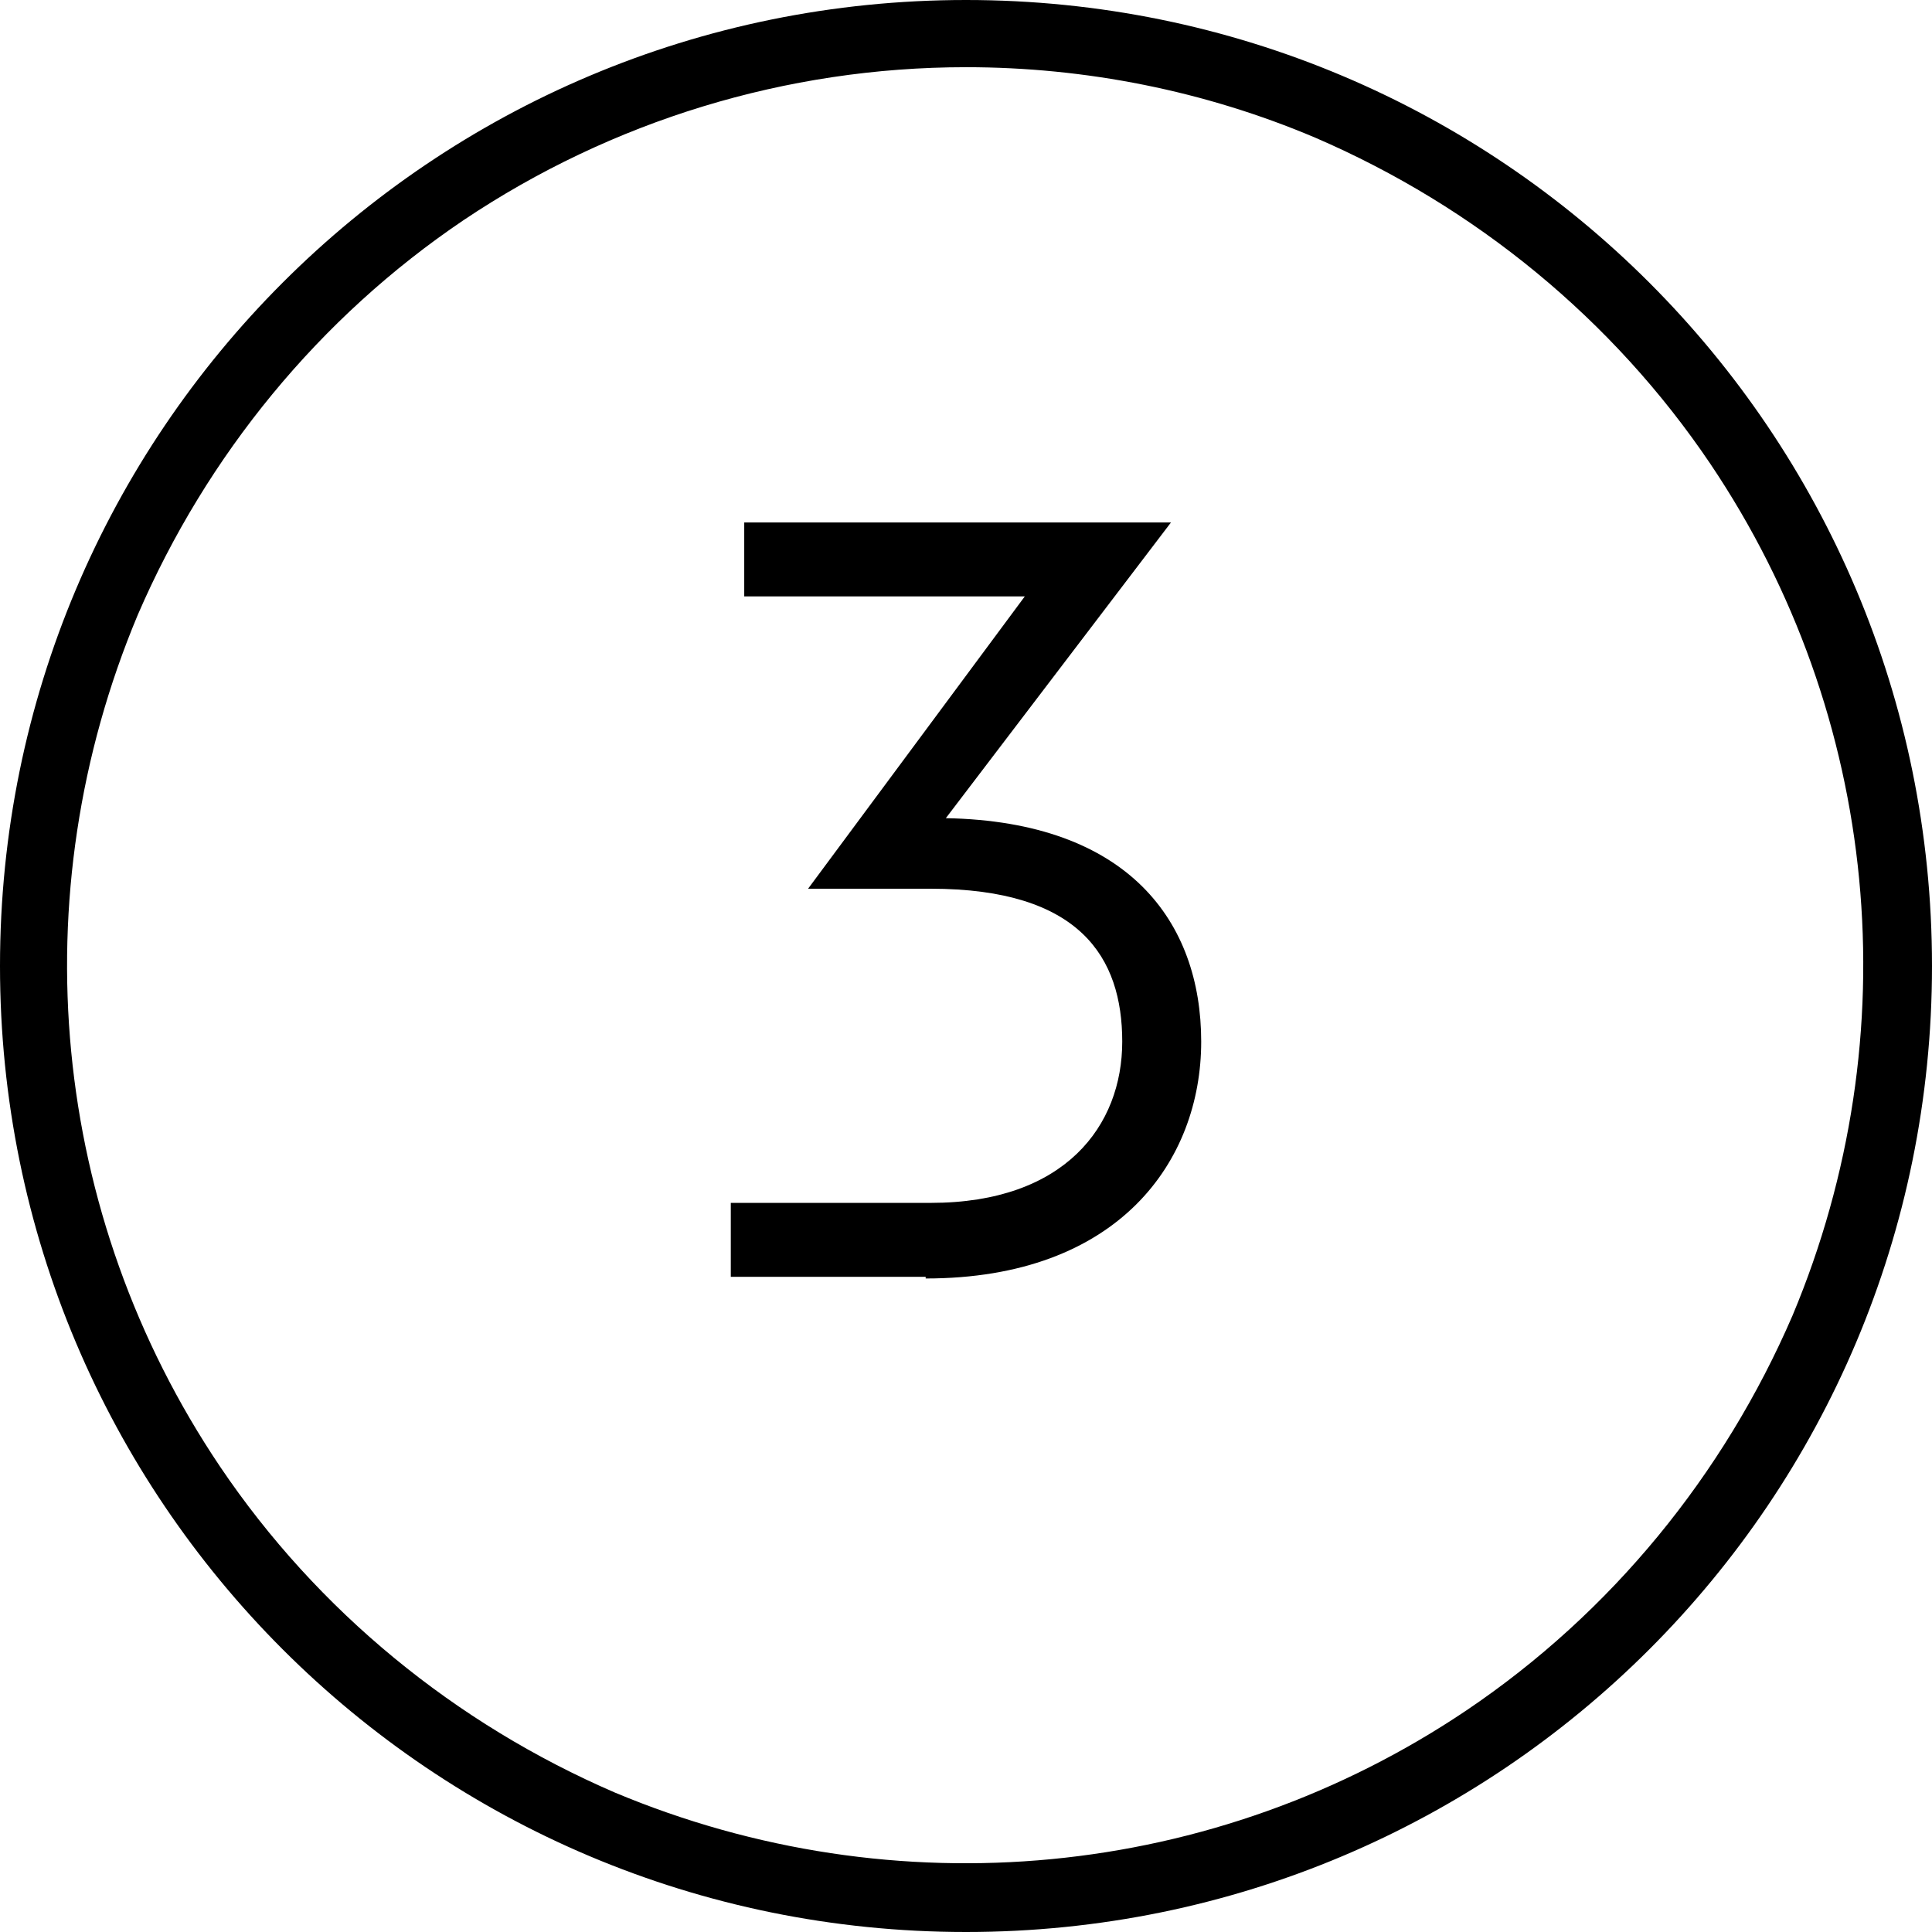
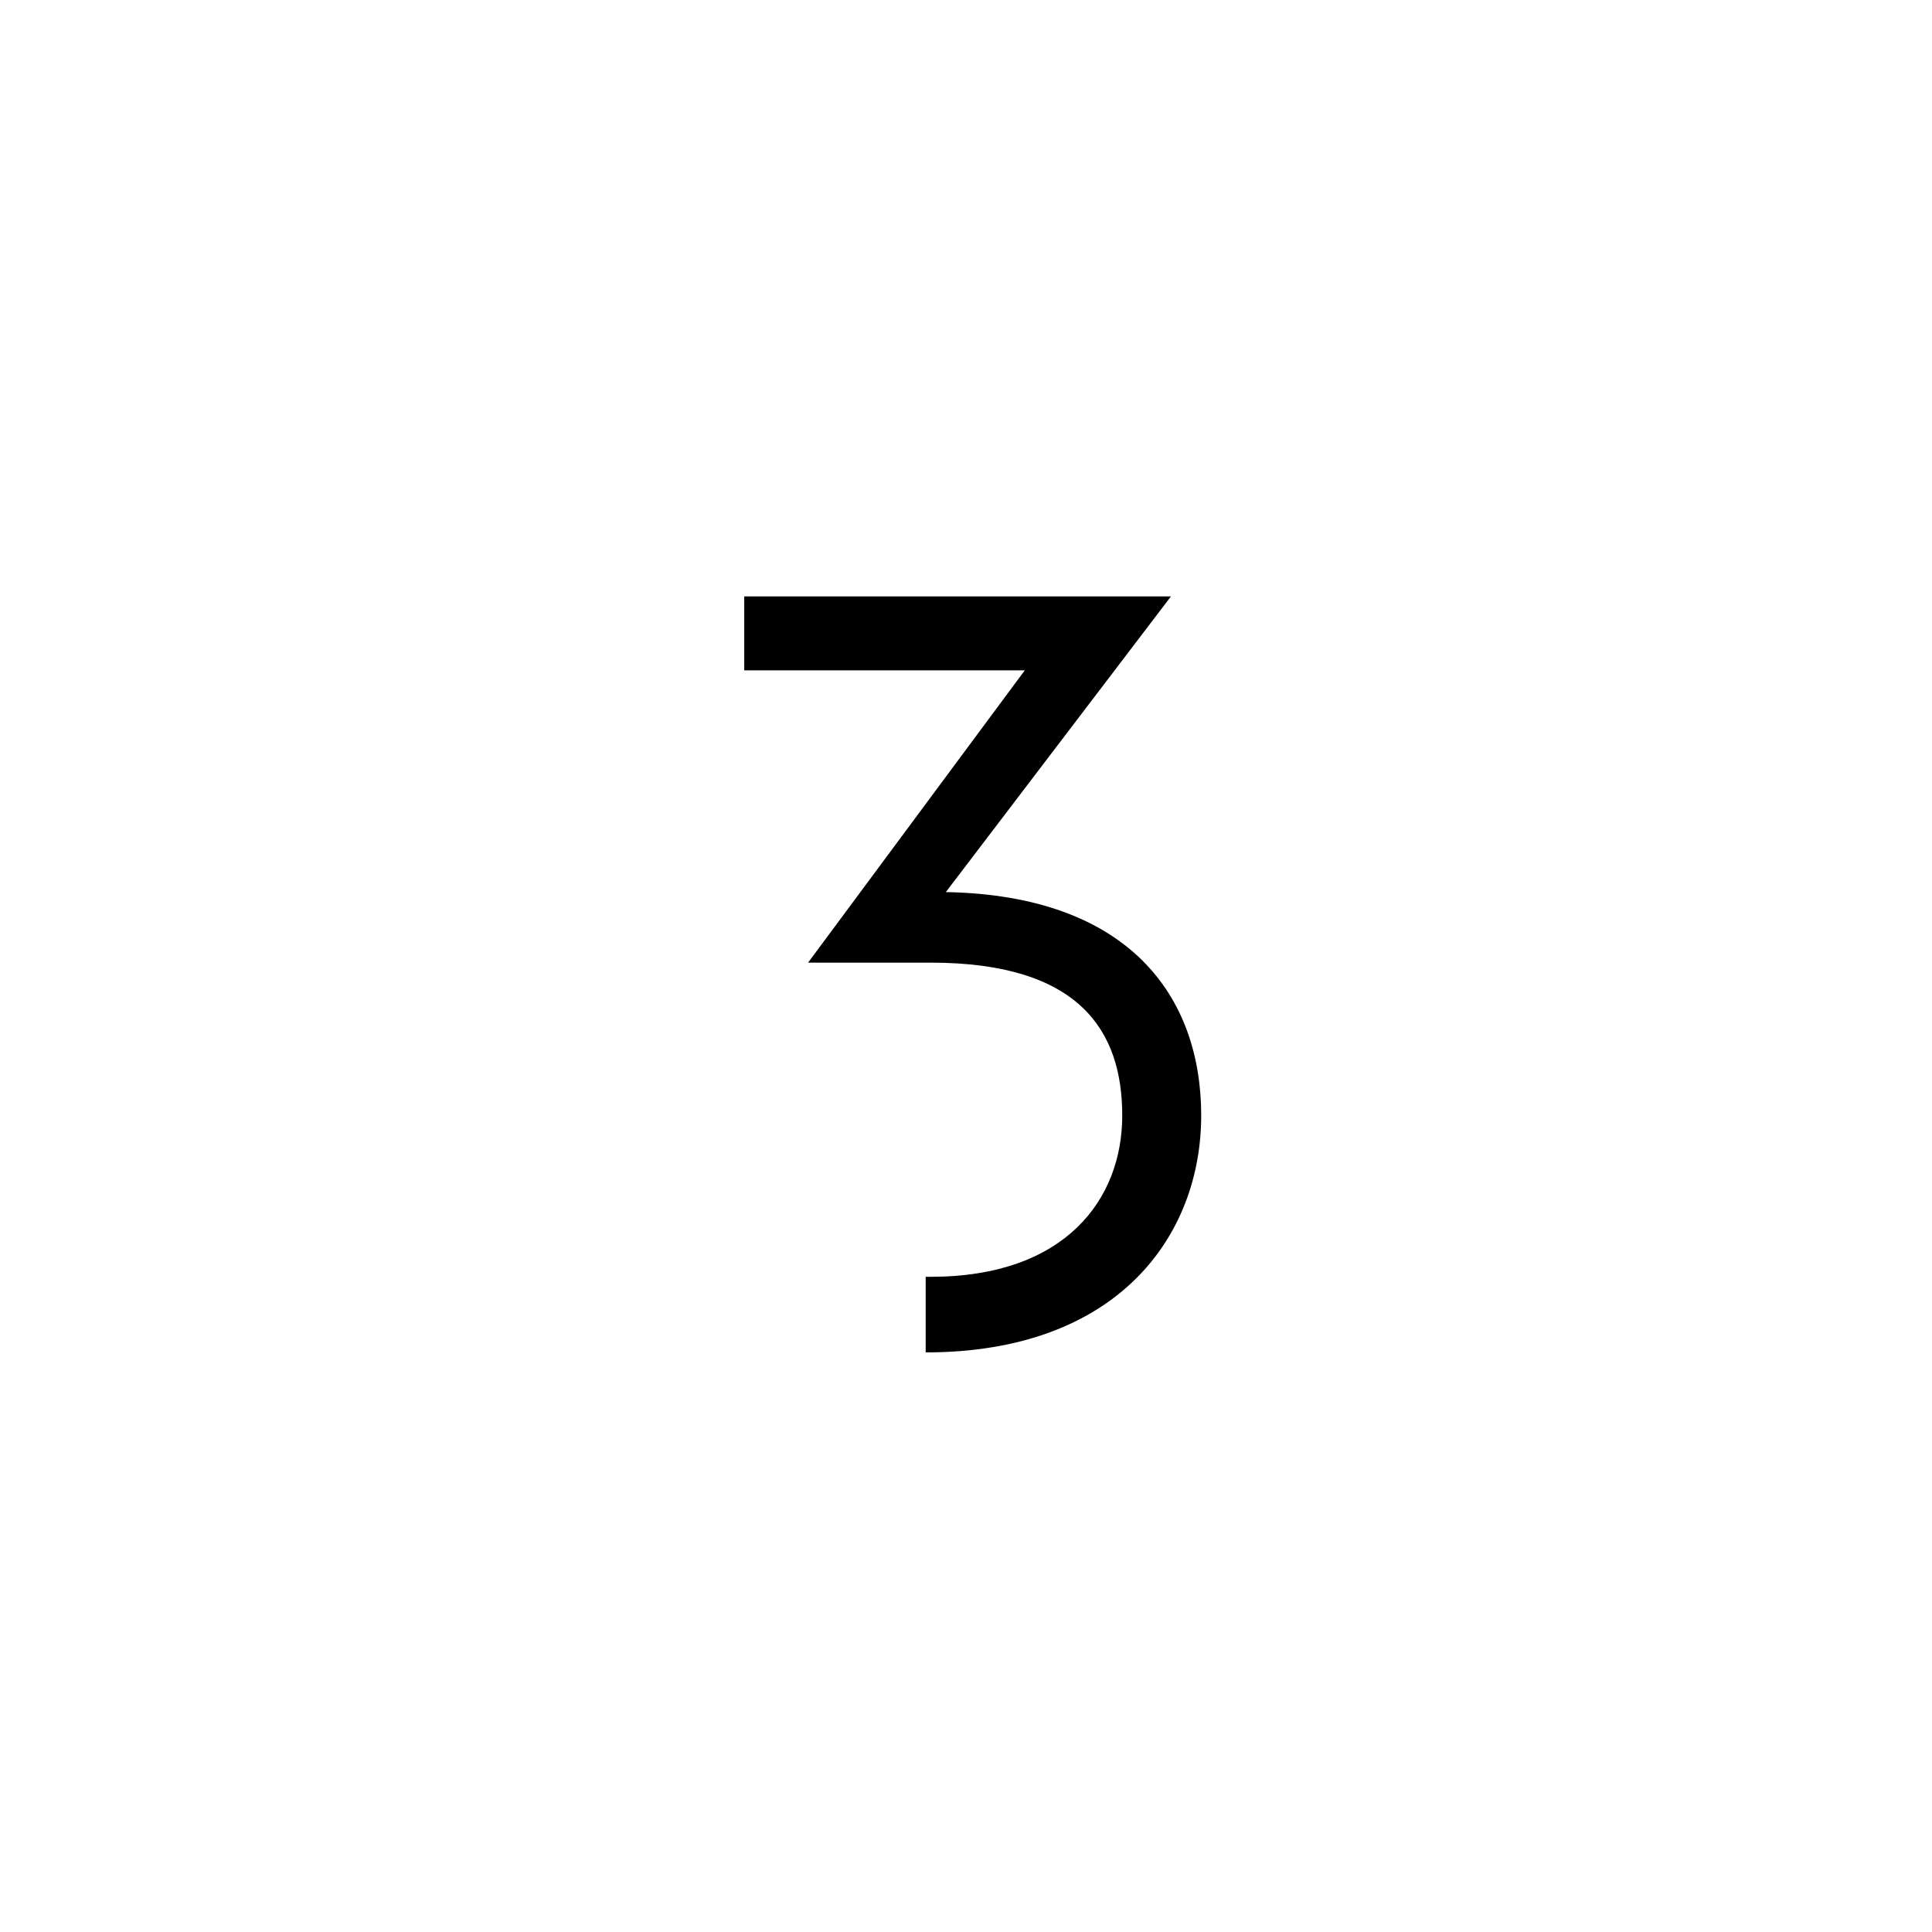
<svg xmlns="http://www.w3.org/2000/svg" id="Ebene_1" version="1.1" viewBox="0 0 115 115">
  <defs>
    <style>
      .st0 {
        isolation: isolate;
      }
    </style>
  </defs>
-   <path d="M57.5,4c-10.7,0-21.1,3.2-29.9,9.1-8.6,5.8-15.3,14-19.4,23.5-7,16.7-5.2,35.7,4.9,50.7,5.8,8.6,14,15.3,23.5,19.4,16.7,7,35.7,5.2,50.7-4.9,8.6-5.8,15.3-14,19.4-23.5,7-16.7,5.2-35.7-4.9-50.7-5.8-8.6-14-15.3-23.5-19.4-6.6-2.8-13.7-4.2-20.8-4.2M57.5,0C89.3,0,115,25.7,115,57.5s-25.7,57.5-57.5,57.5S0,89.3,0,57.5,25.7,0,57.5,0Z" />
  <g class="st0">
    <g class="st0">
-       <path d="M55.1,76h-11.6v-4.4h11.9c8,0,11.4-4.6,11.4-9.6s-2.5-9.1-11.4-9.1h-7.3l12.9-17.4h-16.7v-4.4h25.4l-13.4,17.6c10.9.2,15.2,6.2,15.2,13.3s-4.9,14.1-16.4,14.1Z" />
+       <path d="M55.1,76h-11.6h11.9c8,0,11.4-4.6,11.4-9.6s-2.5-9.1-11.4-9.1h-7.3l12.9-17.4h-16.7v-4.4h25.4l-13.4,17.6c10.9.2,15.2,6.2,15.2,13.3s-4.9,14.1-16.4,14.1Z" />
    </g>
  </g>
</svg>